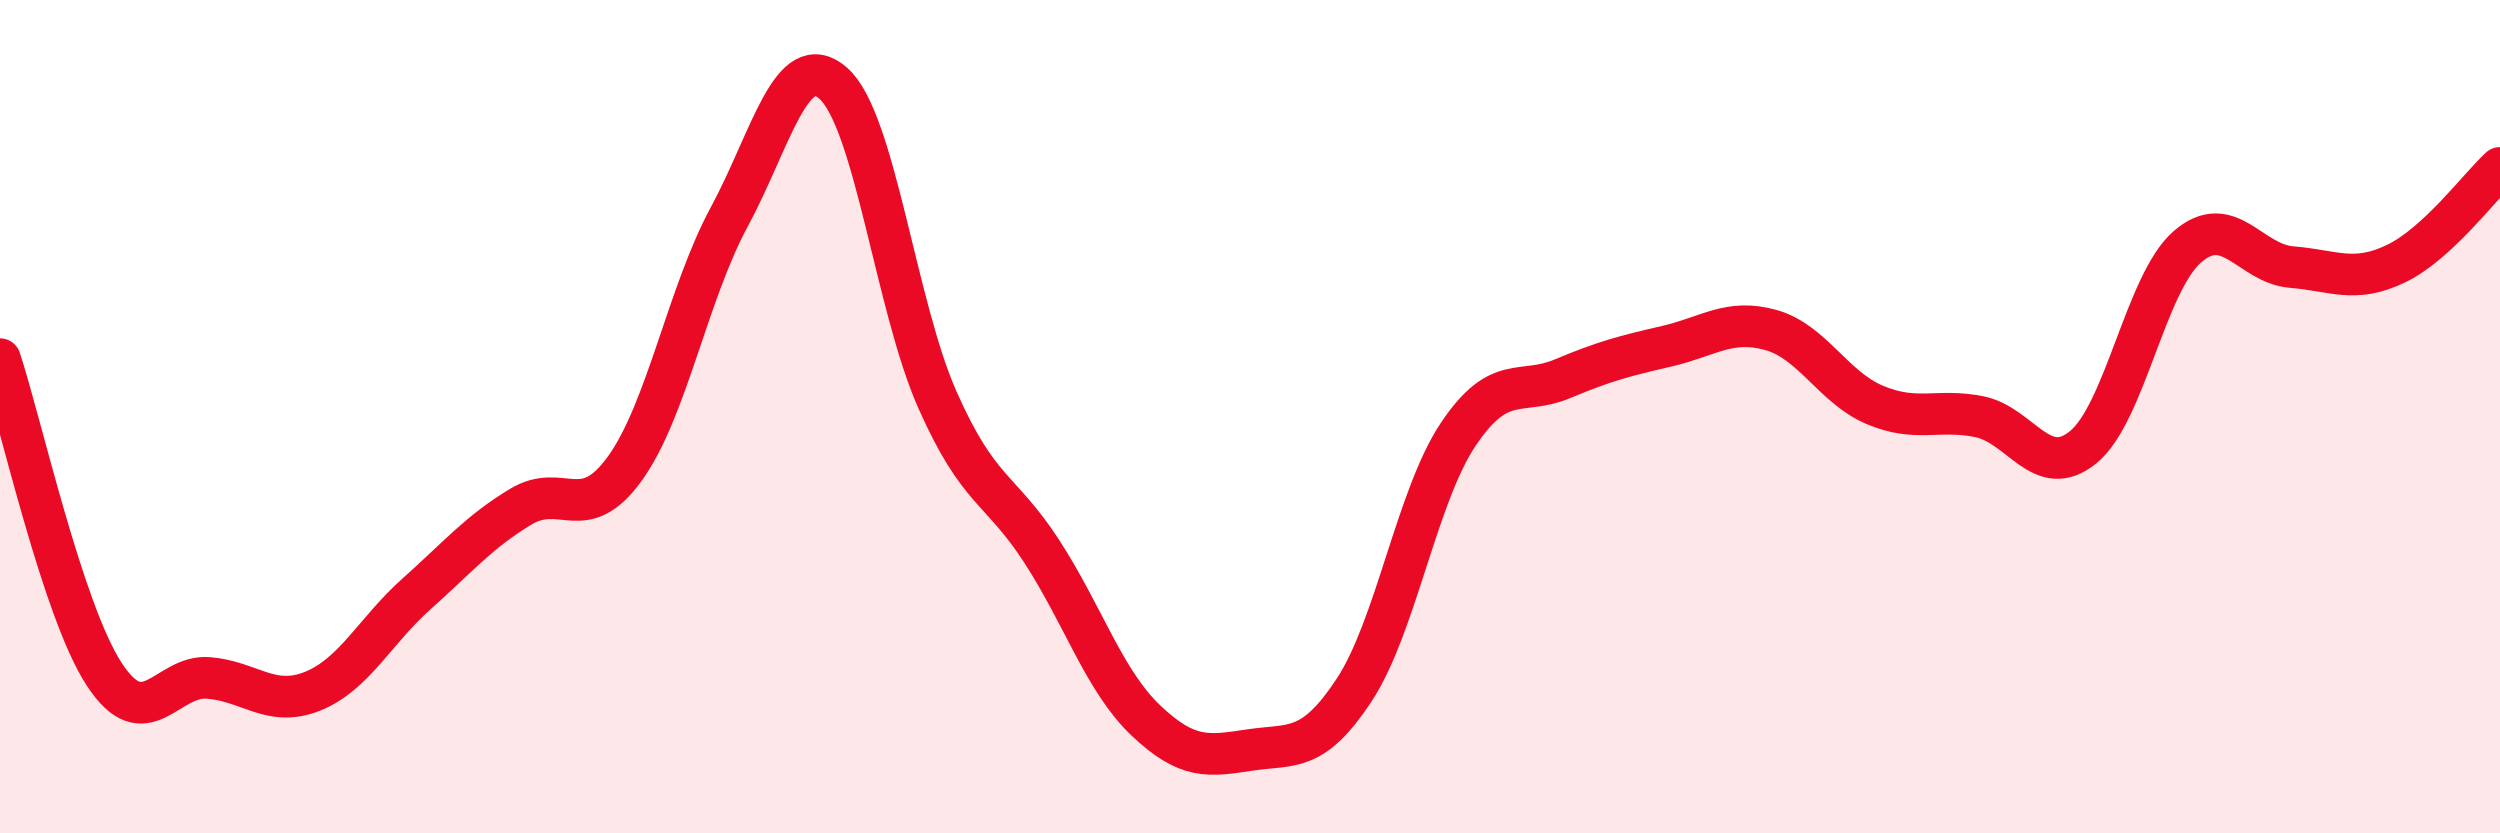
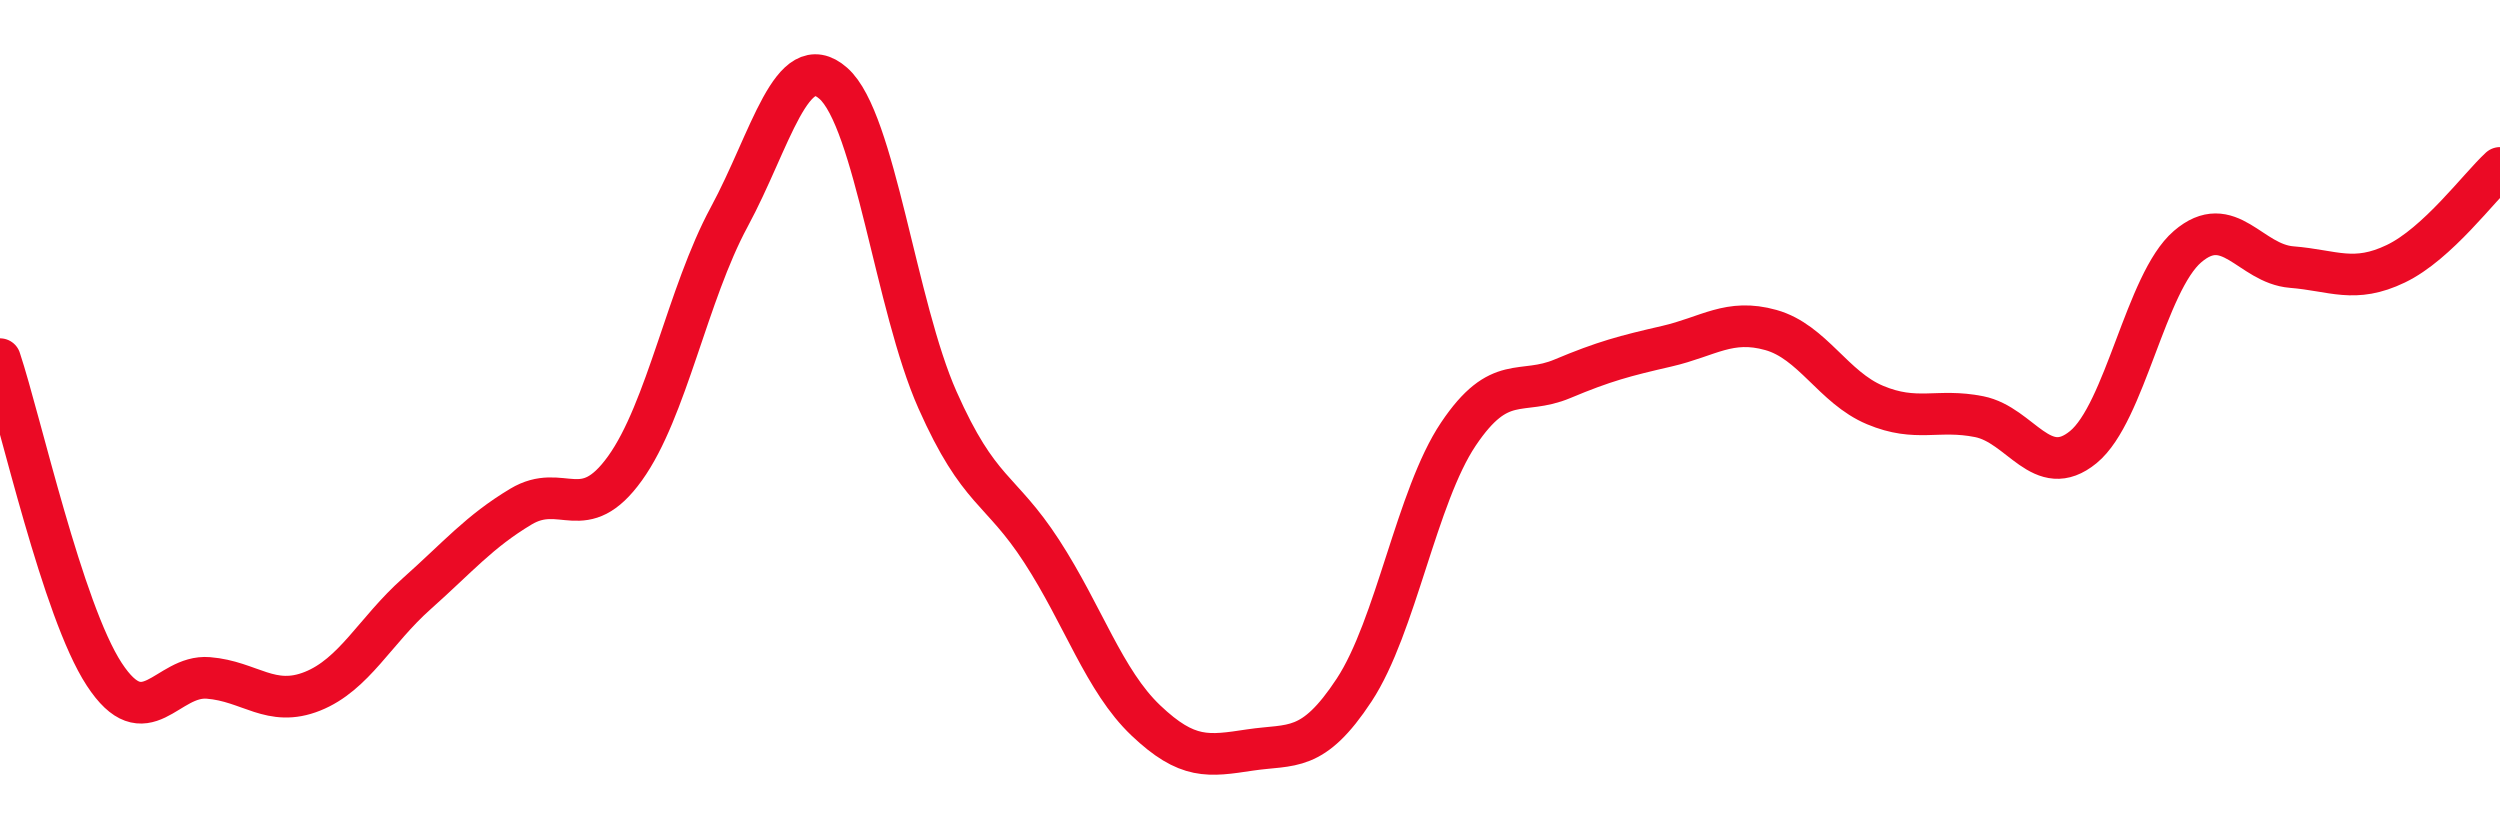
<svg xmlns="http://www.w3.org/2000/svg" width="60" height="20" viewBox="0 0 60 20">
-   <path d="M 0,8.62 C 0.5,10.13 1.5,14.65 2.5,16.18 C 3.5,17.71 4,16.19 5,16.27 C 6,16.35 6.5,16.99 7.5,16.59 C 8.5,16.19 9,15.14 10,14.25 C 11,13.36 11.5,12.76 12.5,12.16 C 13.5,11.56 14,12.63 15,11.24 C 16,9.85 16.5,7.06 17.5,5.21 C 18.5,3.36 19,1.12 20,2 C 21,2.88 21.5,7.35 22.5,9.6 C 23.5,11.85 24,11.69 25,13.23 C 26,14.77 26.5,16.34 27.5,17.29 C 28.5,18.24 29,18.15 30,18 C 31,17.85 31.5,18.08 32.5,16.56 C 33.5,15.04 34,11.91 35,10.42 C 36,8.93 36.5,9.51 37.5,9.09 C 38.5,8.67 39,8.54 40,8.31 C 41,8.08 41.5,7.64 42.5,7.92 C 43.5,8.2 44,9.3 45,9.72 C 46,10.14 46.5,9.8 47.5,10 C 48.5,10.2 49,11.55 50,10.73 C 51,9.91 51.5,6.78 52.5,5.92 C 53.5,5.06 54,6.33 55,6.41 C 56,6.49 56.5,6.81 57.5,6.33 C 58.5,5.85 59.5,4.49 60,4.03L60 20L0 20Z" fill="#EB0A25" opacity="0.1" stroke-linecap="round" stroke-linejoin="round" />
  <path d="M 0,8.62 C 0.5,10.13 1.5,14.65 2.5,16.18 C 3.5,17.71 4,16.19 5,16.27 C 6,16.35 6.5,16.99 7.5,16.59 C 8.5,16.19 9,15.14 10,14.25 C 11,13.36 11.5,12.76 12.5,12.16 C 13.5,11.56 14,12.63 15,11.24 C 16,9.85 16.5,7.06 17.5,5.21 C 18.5,3.36 19,1.12 20,2 C 21,2.88 21.5,7.35 22.5,9.6 C 23.5,11.85 24,11.69 25,13.23 C 26,14.77 26.5,16.34 27.5,17.29 C 28.5,18.24 29,18.15 30,18 C 31,17.85 31.5,18.08 32.5,16.56 C 33.5,15.04 34,11.91 35,10.42 C 36,8.93 36.5,9.51 37.5,9.09 C 38.5,8.67 39,8.54 40,8.31 C 41,8.08 41.5,7.64 42.5,7.92 C 43.5,8.2 44,9.3 45,9.72 C 46,10.14 46.5,9.8 47.5,10 C 48.5,10.2 49,11.55 50,10.73 C 51,9.91 51.5,6.78 52.5,5.92 C 53.5,5.06 54,6.33 55,6.41 C 56,6.49 56.5,6.81 57.5,6.33 C 58.5,5.85 59.5,4.49 60,4.03" stroke="#EB0A25" stroke-width="1" fill="none" stroke-linecap="round" stroke-linejoin="round" />
</svg>